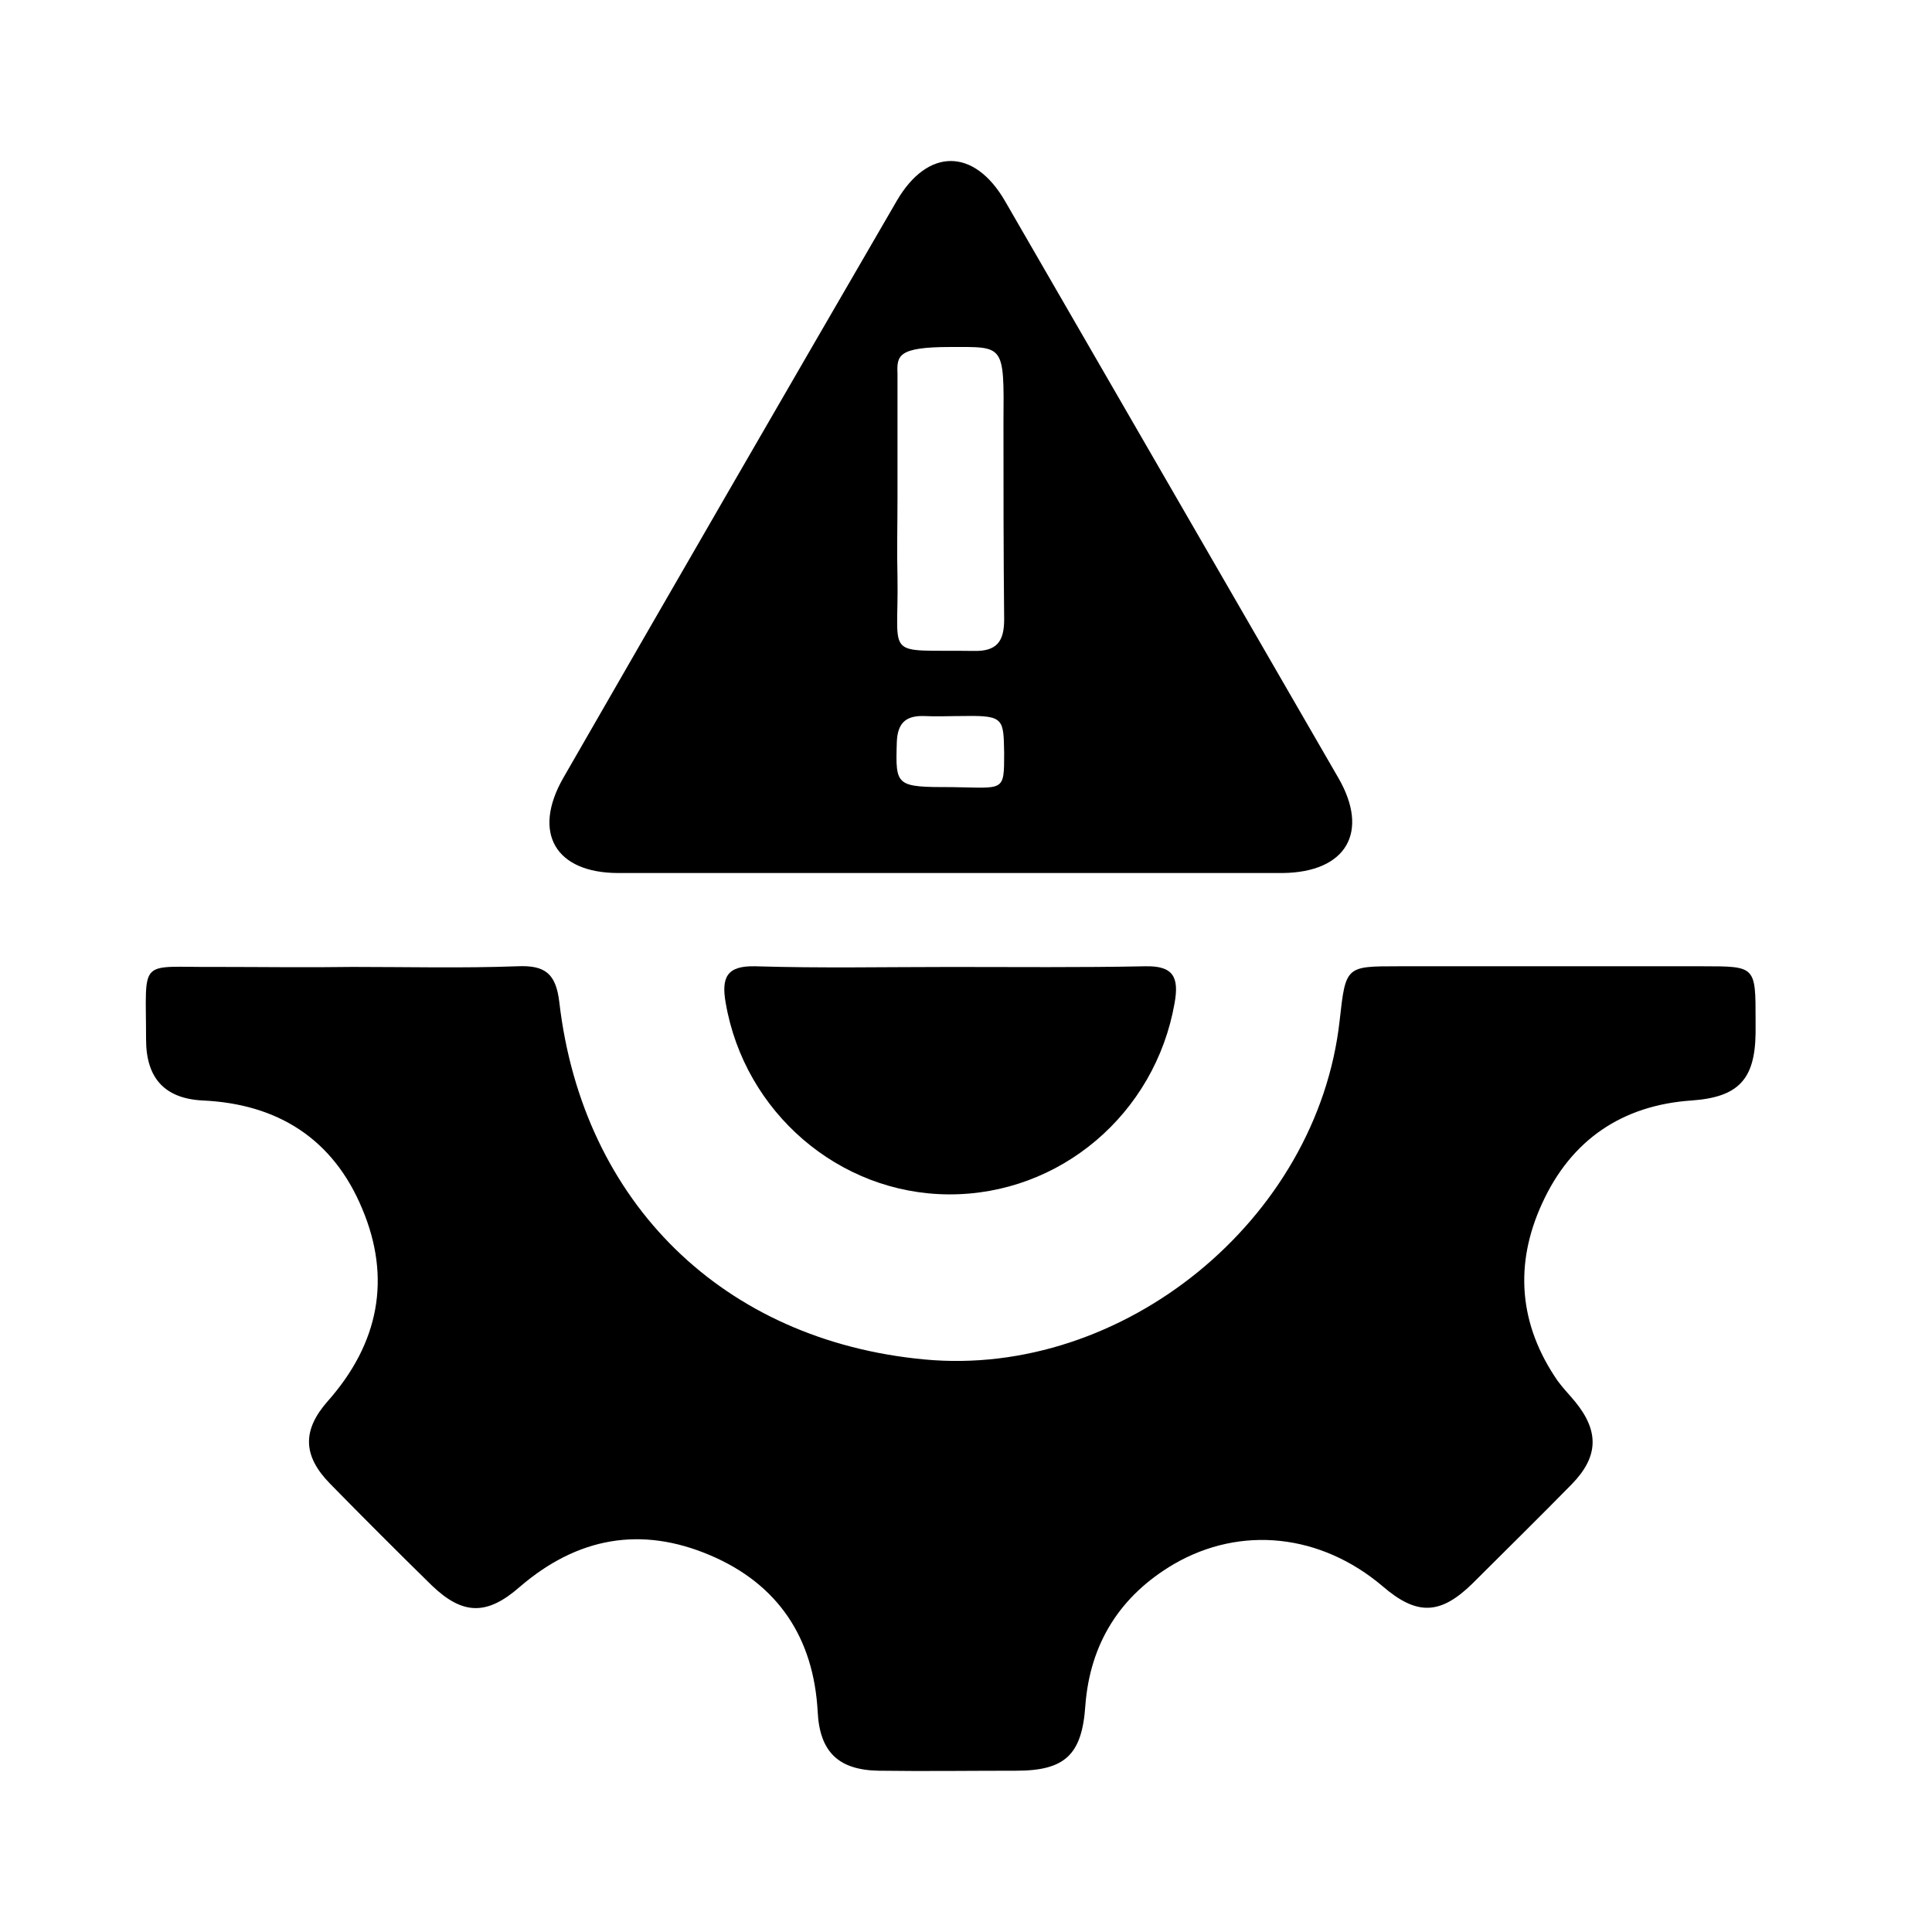
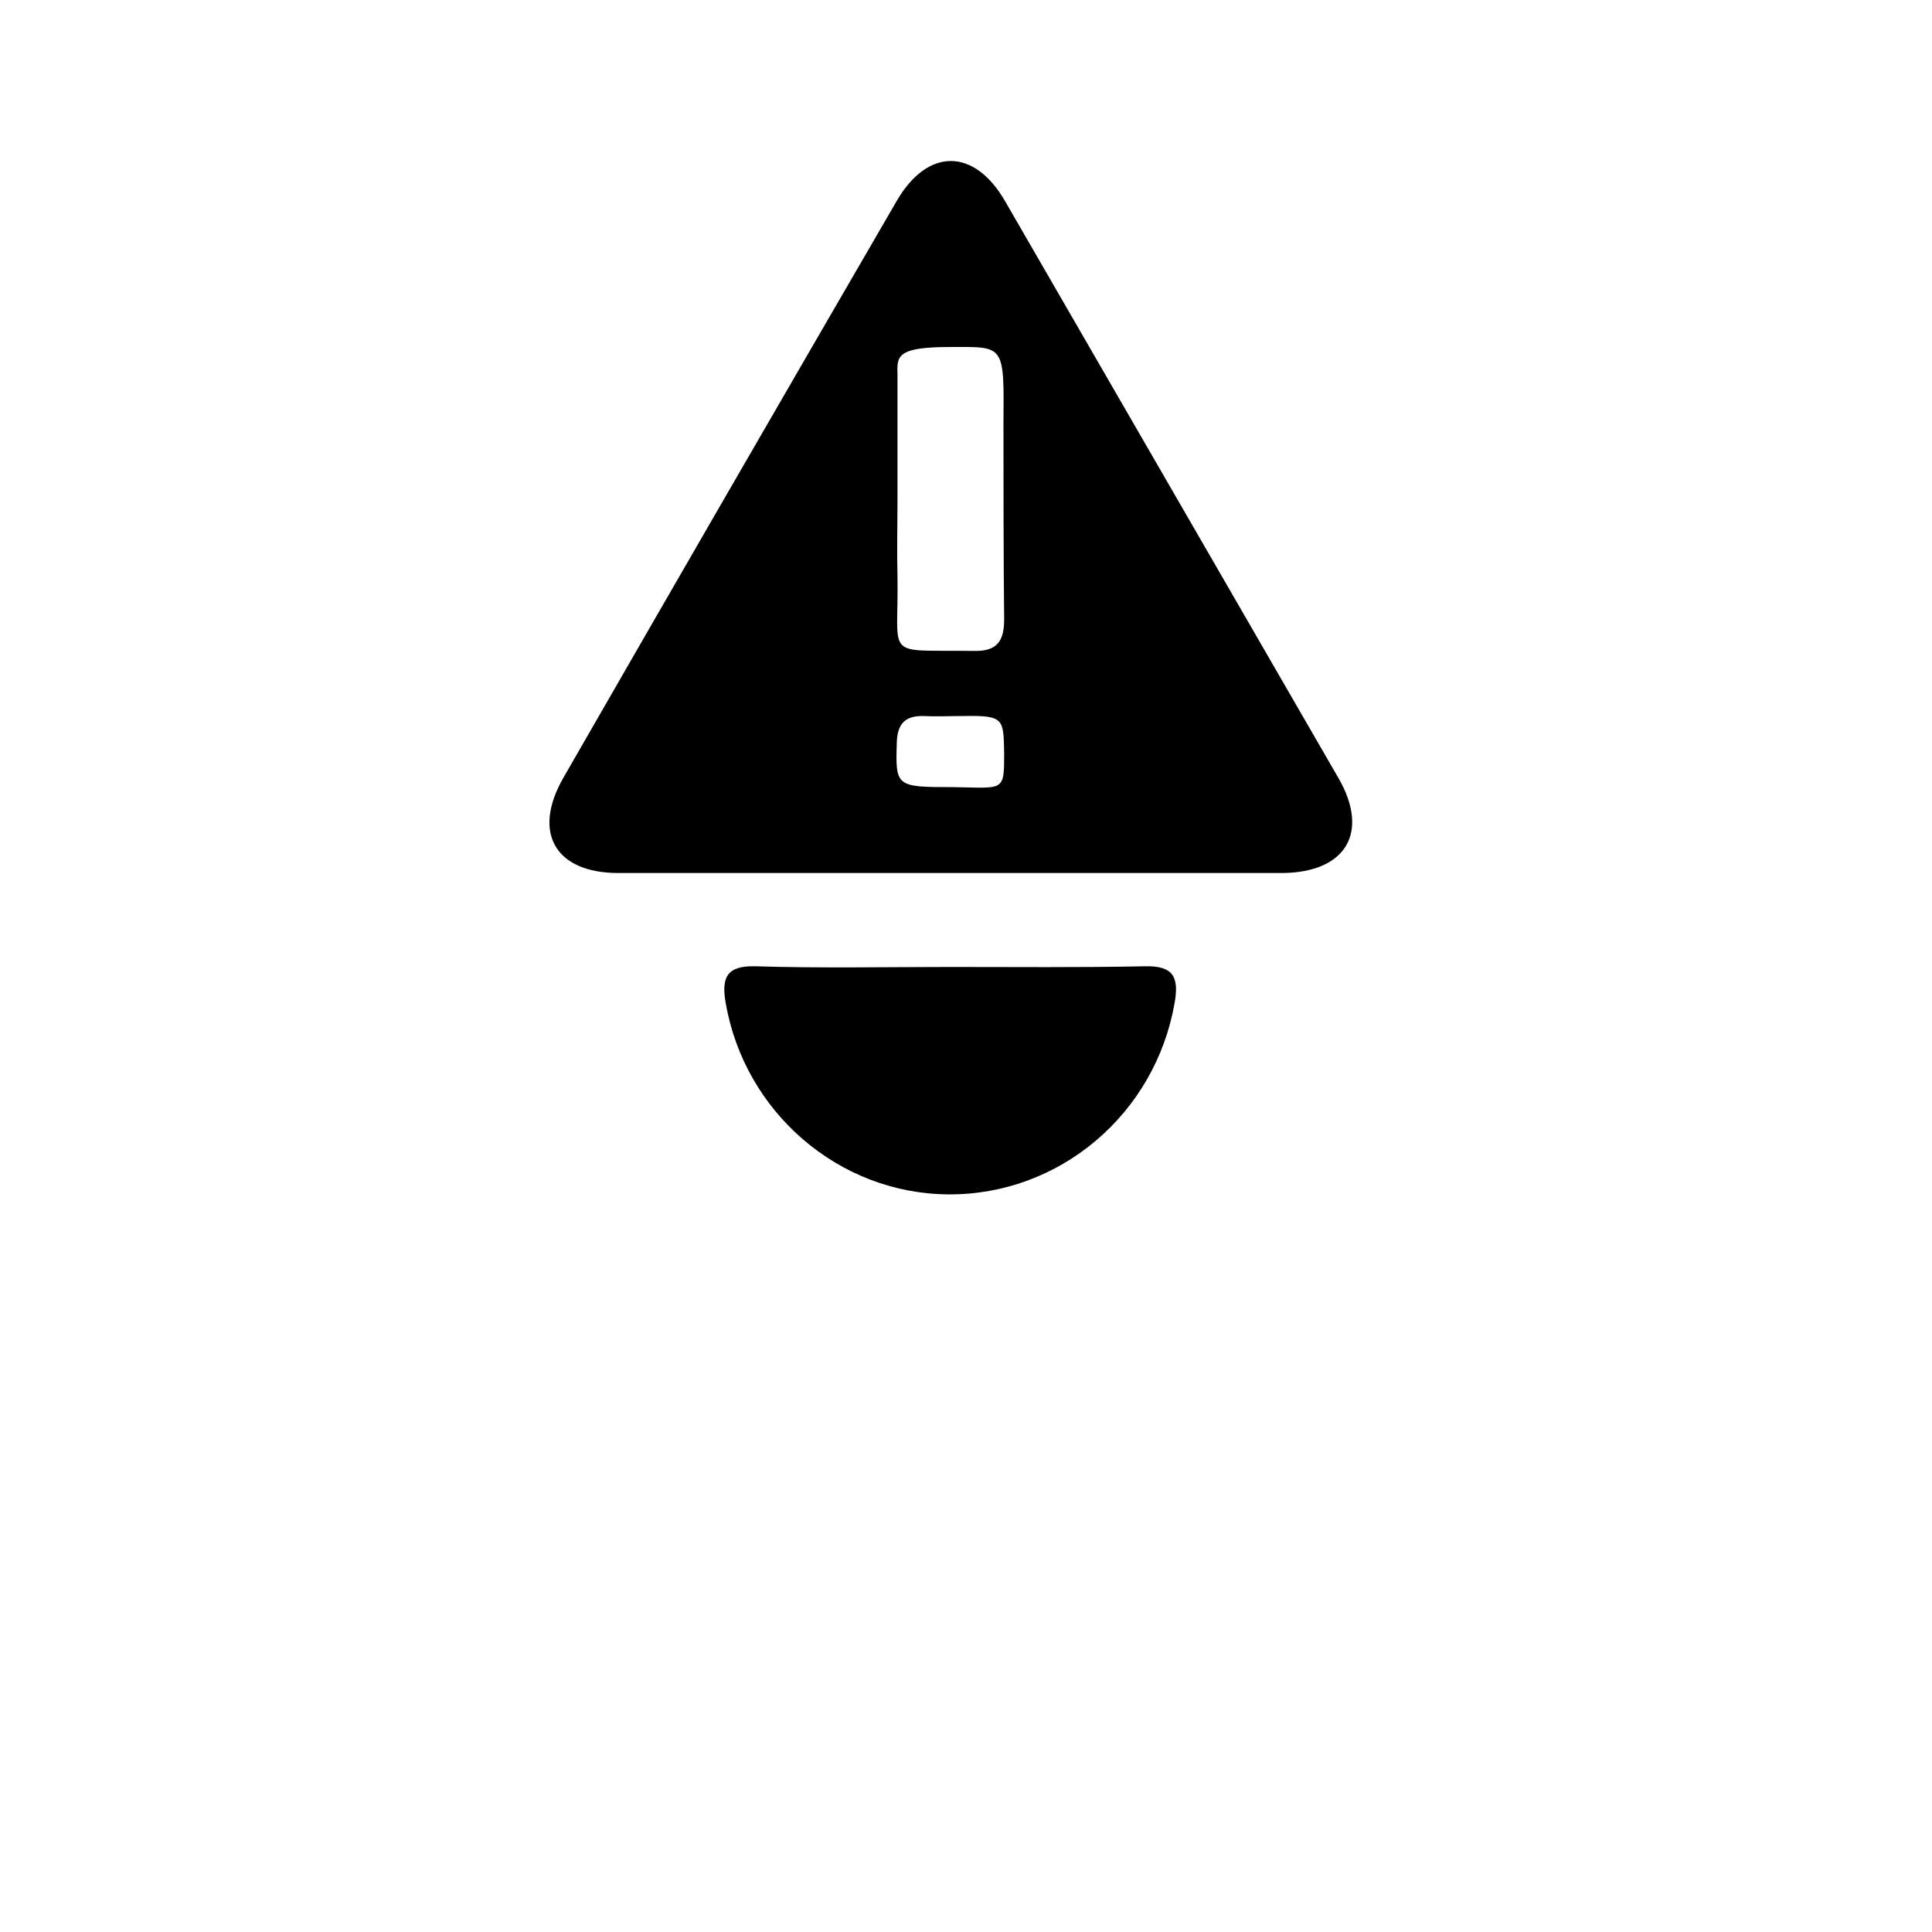
<svg xmlns="http://www.w3.org/2000/svg" width="48" height="48" viewBox="0 0 48 48" fill="none">
  <g id="Frame 174296">
    <rect width="48" height="48" fill="white" />
    <g id="Group">
-       <path id="Vector" d="M8.763 24.023C10.13 24.023 11.48 24.057 12.847 24.007C13.547 23.974 13.814 24.19 13.897 24.907C14.48 29.891 17.981 33.308 22.965 33.775C27.899 34.241 32.733 30.308 33.283 25.357C33.433 24.007 33.433 24.007 34.733 24.007C37.267 24.007 39.784 24.007 42.317 24.007C43.617 24.007 43.617 24.007 43.617 25.34C43.617 25.457 43.617 25.557 43.617 25.674C43.601 26.824 43.184 27.257 42.034 27.341C40.3 27.457 39.034 28.324 38.317 29.891C37.617 31.408 37.733 32.908 38.7 34.308C38.834 34.492 38.984 34.642 39.134 34.825C39.734 35.558 39.717 36.192 39.05 36.875C38.233 37.709 37.4 38.525 36.583 39.342C35.783 40.126 35.2 40.142 34.35 39.409C32.816 38.109 30.833 37.892 29.166 38.859C27.832 39.642 27.082 40.826 26.965 42.376C26.882 43.593 26.465 43.993 25.248 43.993C24.115 43.993 22.965 44.009 21.831 43.993C20.831 43.976 20.365 43.526 20.315 42.526C20.215 40.692 19.331 39.359 17.648 38.642C15.931 37.909 14.347 38.192 12.914 39.425C12.097 40.142 11.497 40.126 10.73 39.392C9.88 38.559 9.03 37.709 8.196 36.858C7.53 36.175 7.496 35.542 8.146 34.808C9.413 33.375 9.73 31.758 8.996 30.024C8.28 28.307 6.913 27.424 5.029 27.341C4.096 27.291 3.629 26.791 3.629 25.824C3.629 23.757 3.412 24.04 5.379 24.023C6.479 24.023 7.63 24.04 8.763 24.023C8.763 24.04 8.763 24.04 8.763 24.023Z" fill="black" />
      <path id="Vector_2" d="M23.598 21.69C20.848 21.69 18.097 21.69 15.364 21.69C13.797 21.69 13.213 20.69 13.997 19.323C16.747 14.539 19.514 9.755 22.281 4.988C23.048 3.671 24.198 3.671 24.965 4.988C27.732 9.772 30.482 14.539 33.249 19.323C34.033 20.673 33.449 21.673 31.866 21.69C29.099 21.69 26.348 21.69 23.598 21.69ZM22.298 12.355C22.298 13.022 22.281 13.689 22.298 14.355C22.331 16.406 21.931 16.139 24.181 16.172C24.765 16.189 24.948 15.939 24.948 15.389C24.931 13.755 24.931 12.122 24.931 10.488C24.948 8.538 24.948 8.621 23.615 8.621C22.298 8.621 22.281 8.838 22.298 9.288C22.298 10.305 22.298 11.322 22.298 12.355ZM23.665 19.556C24.948 19.573 24.948 19.689 24.948 18.706C24.931 17.873 24.948 17.773 23.981 17.789C23.631 17.789 23.265 17.806 22.915 17.789C22.481 17.789 22.298 17.989 22.281 18.439C22.248 19.54 22.248 19.556 23.665 19.556Z" fill="black" />
      <path id="Vector_3" d="M23.615 24.024C25.232 24.024 26.832 24.04 28.449 24.007C29.149 23.99 29.299 24.274 29.182 24.924C28.699 27.674 26.332 29.691 23.565 29.674C20.831 29.658 18.498 27.624 18.031 24.924C17.914 24.274 18.064 23.99 18.764 24.007C20.381 24.057 21.998 24.024 23.615 24.024Z" fill="black" />
    </g>
  </g>
</svg>